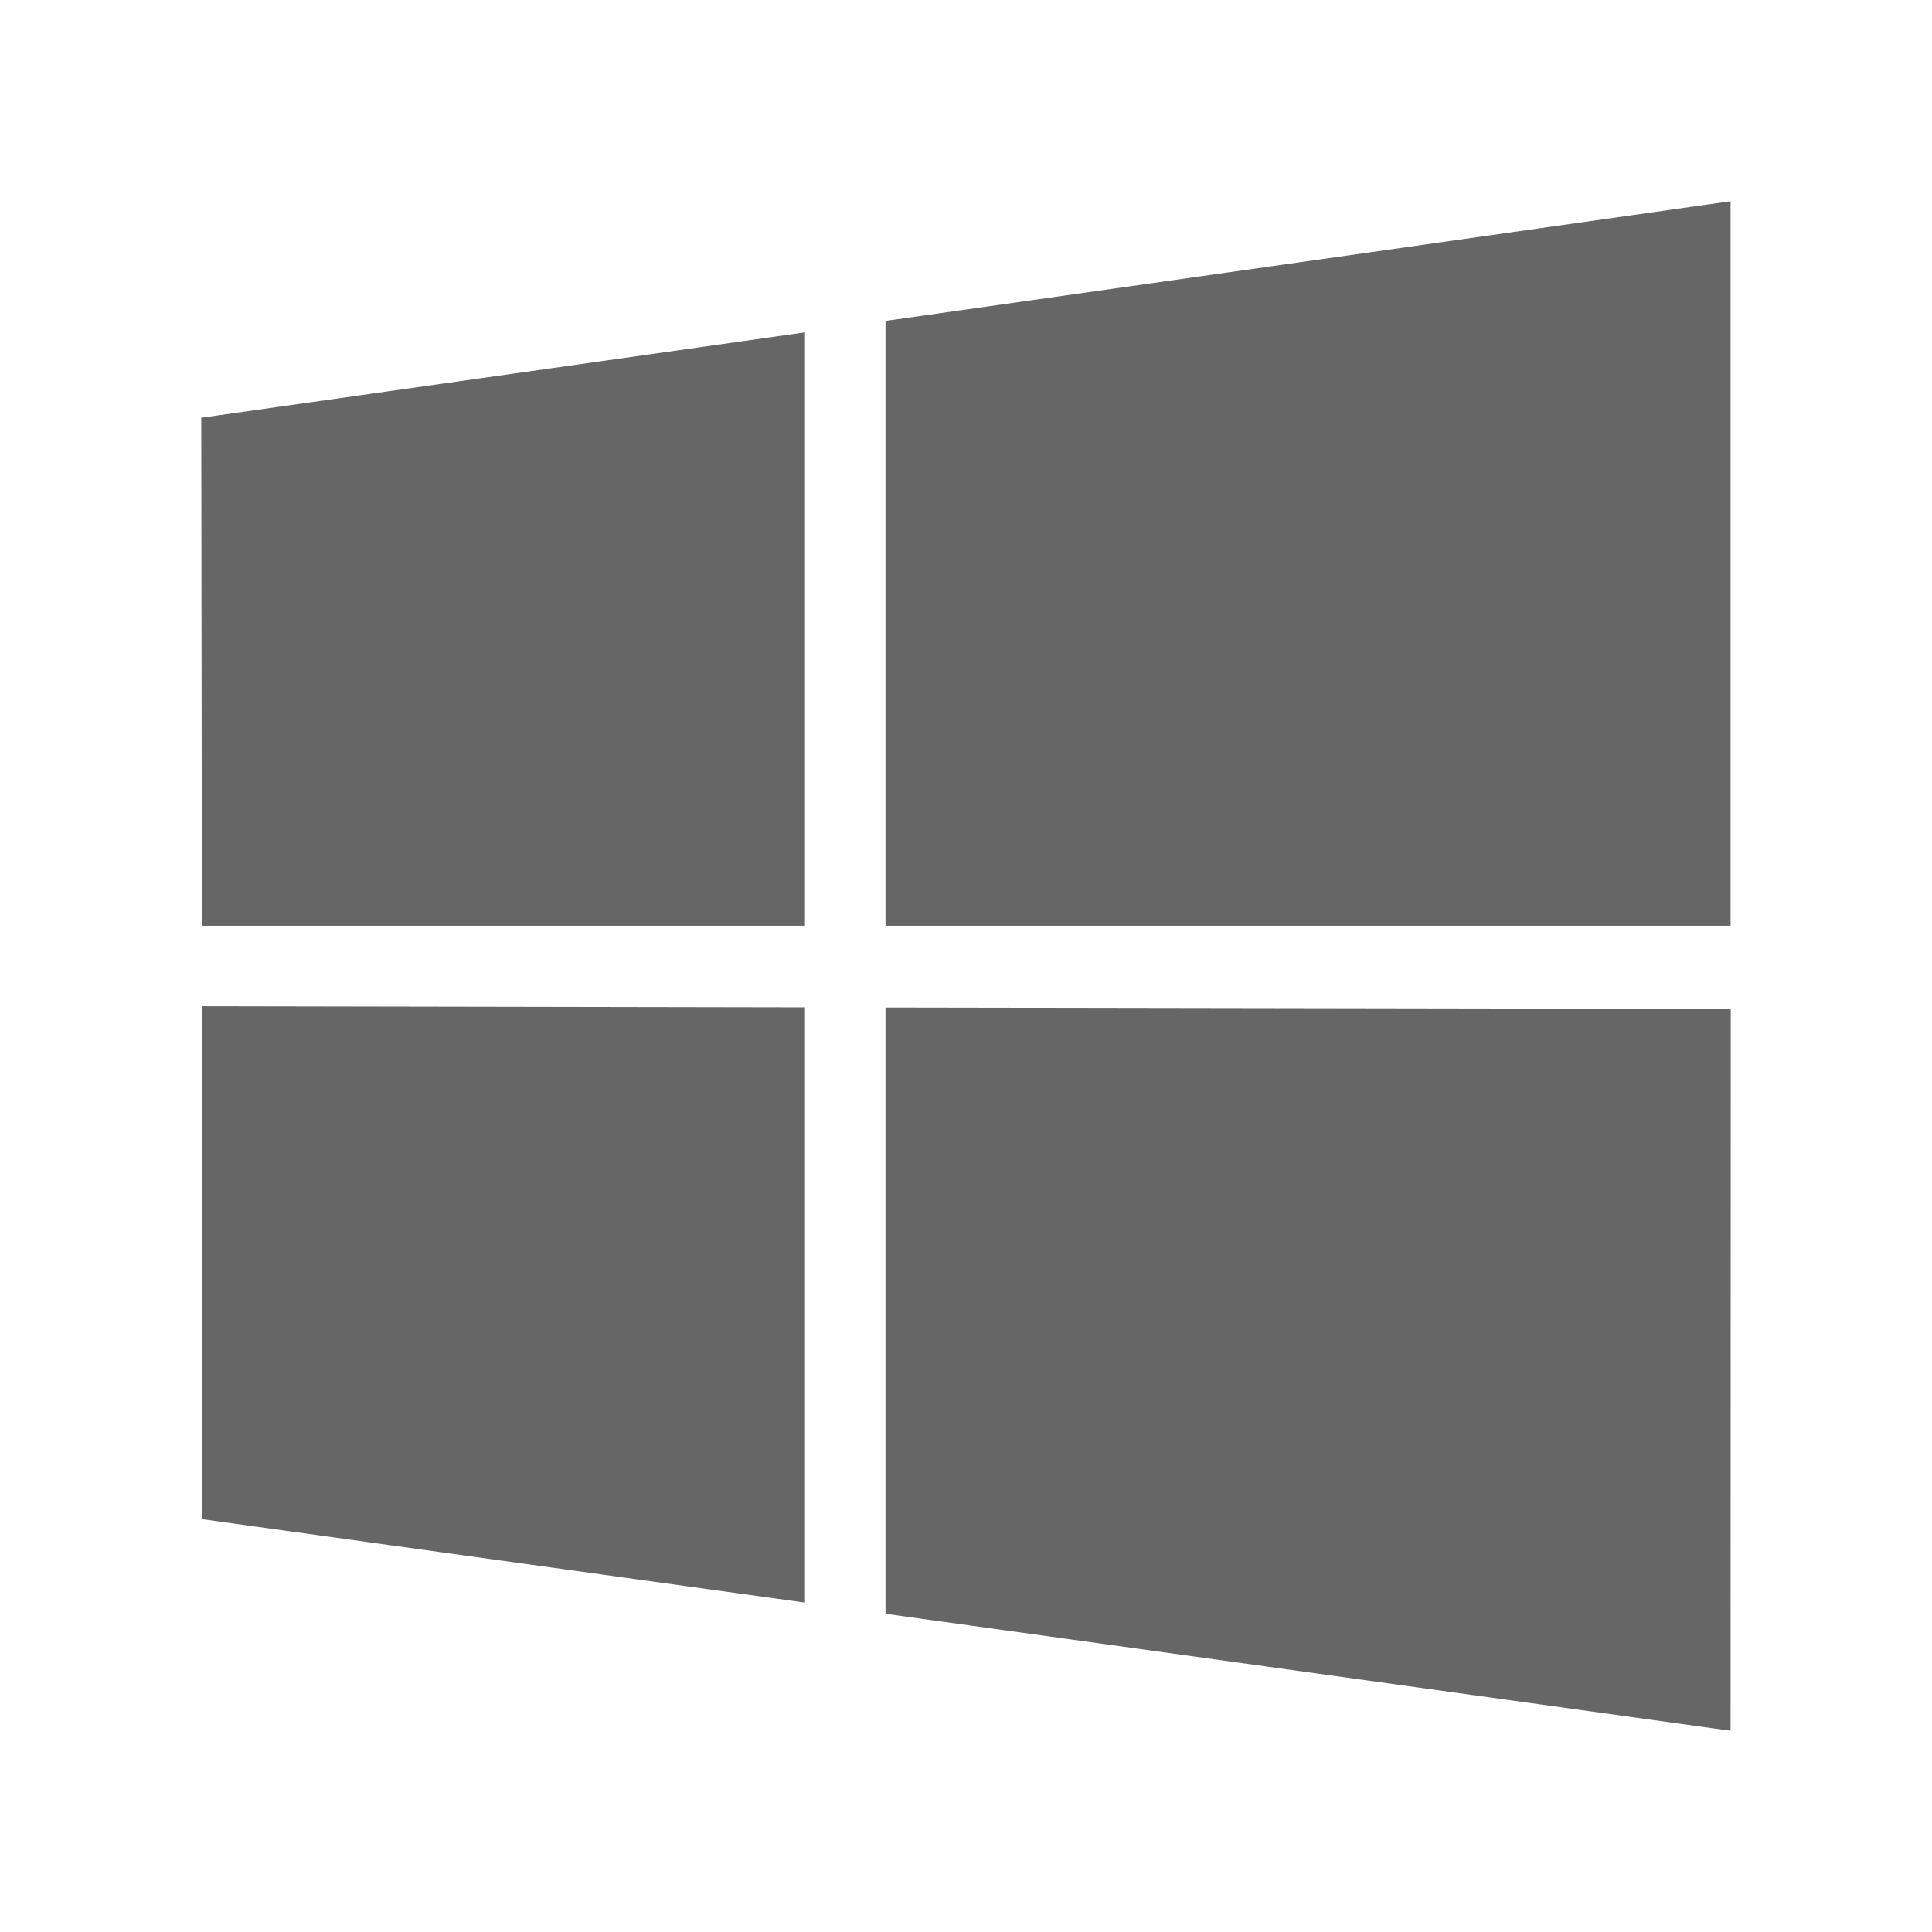
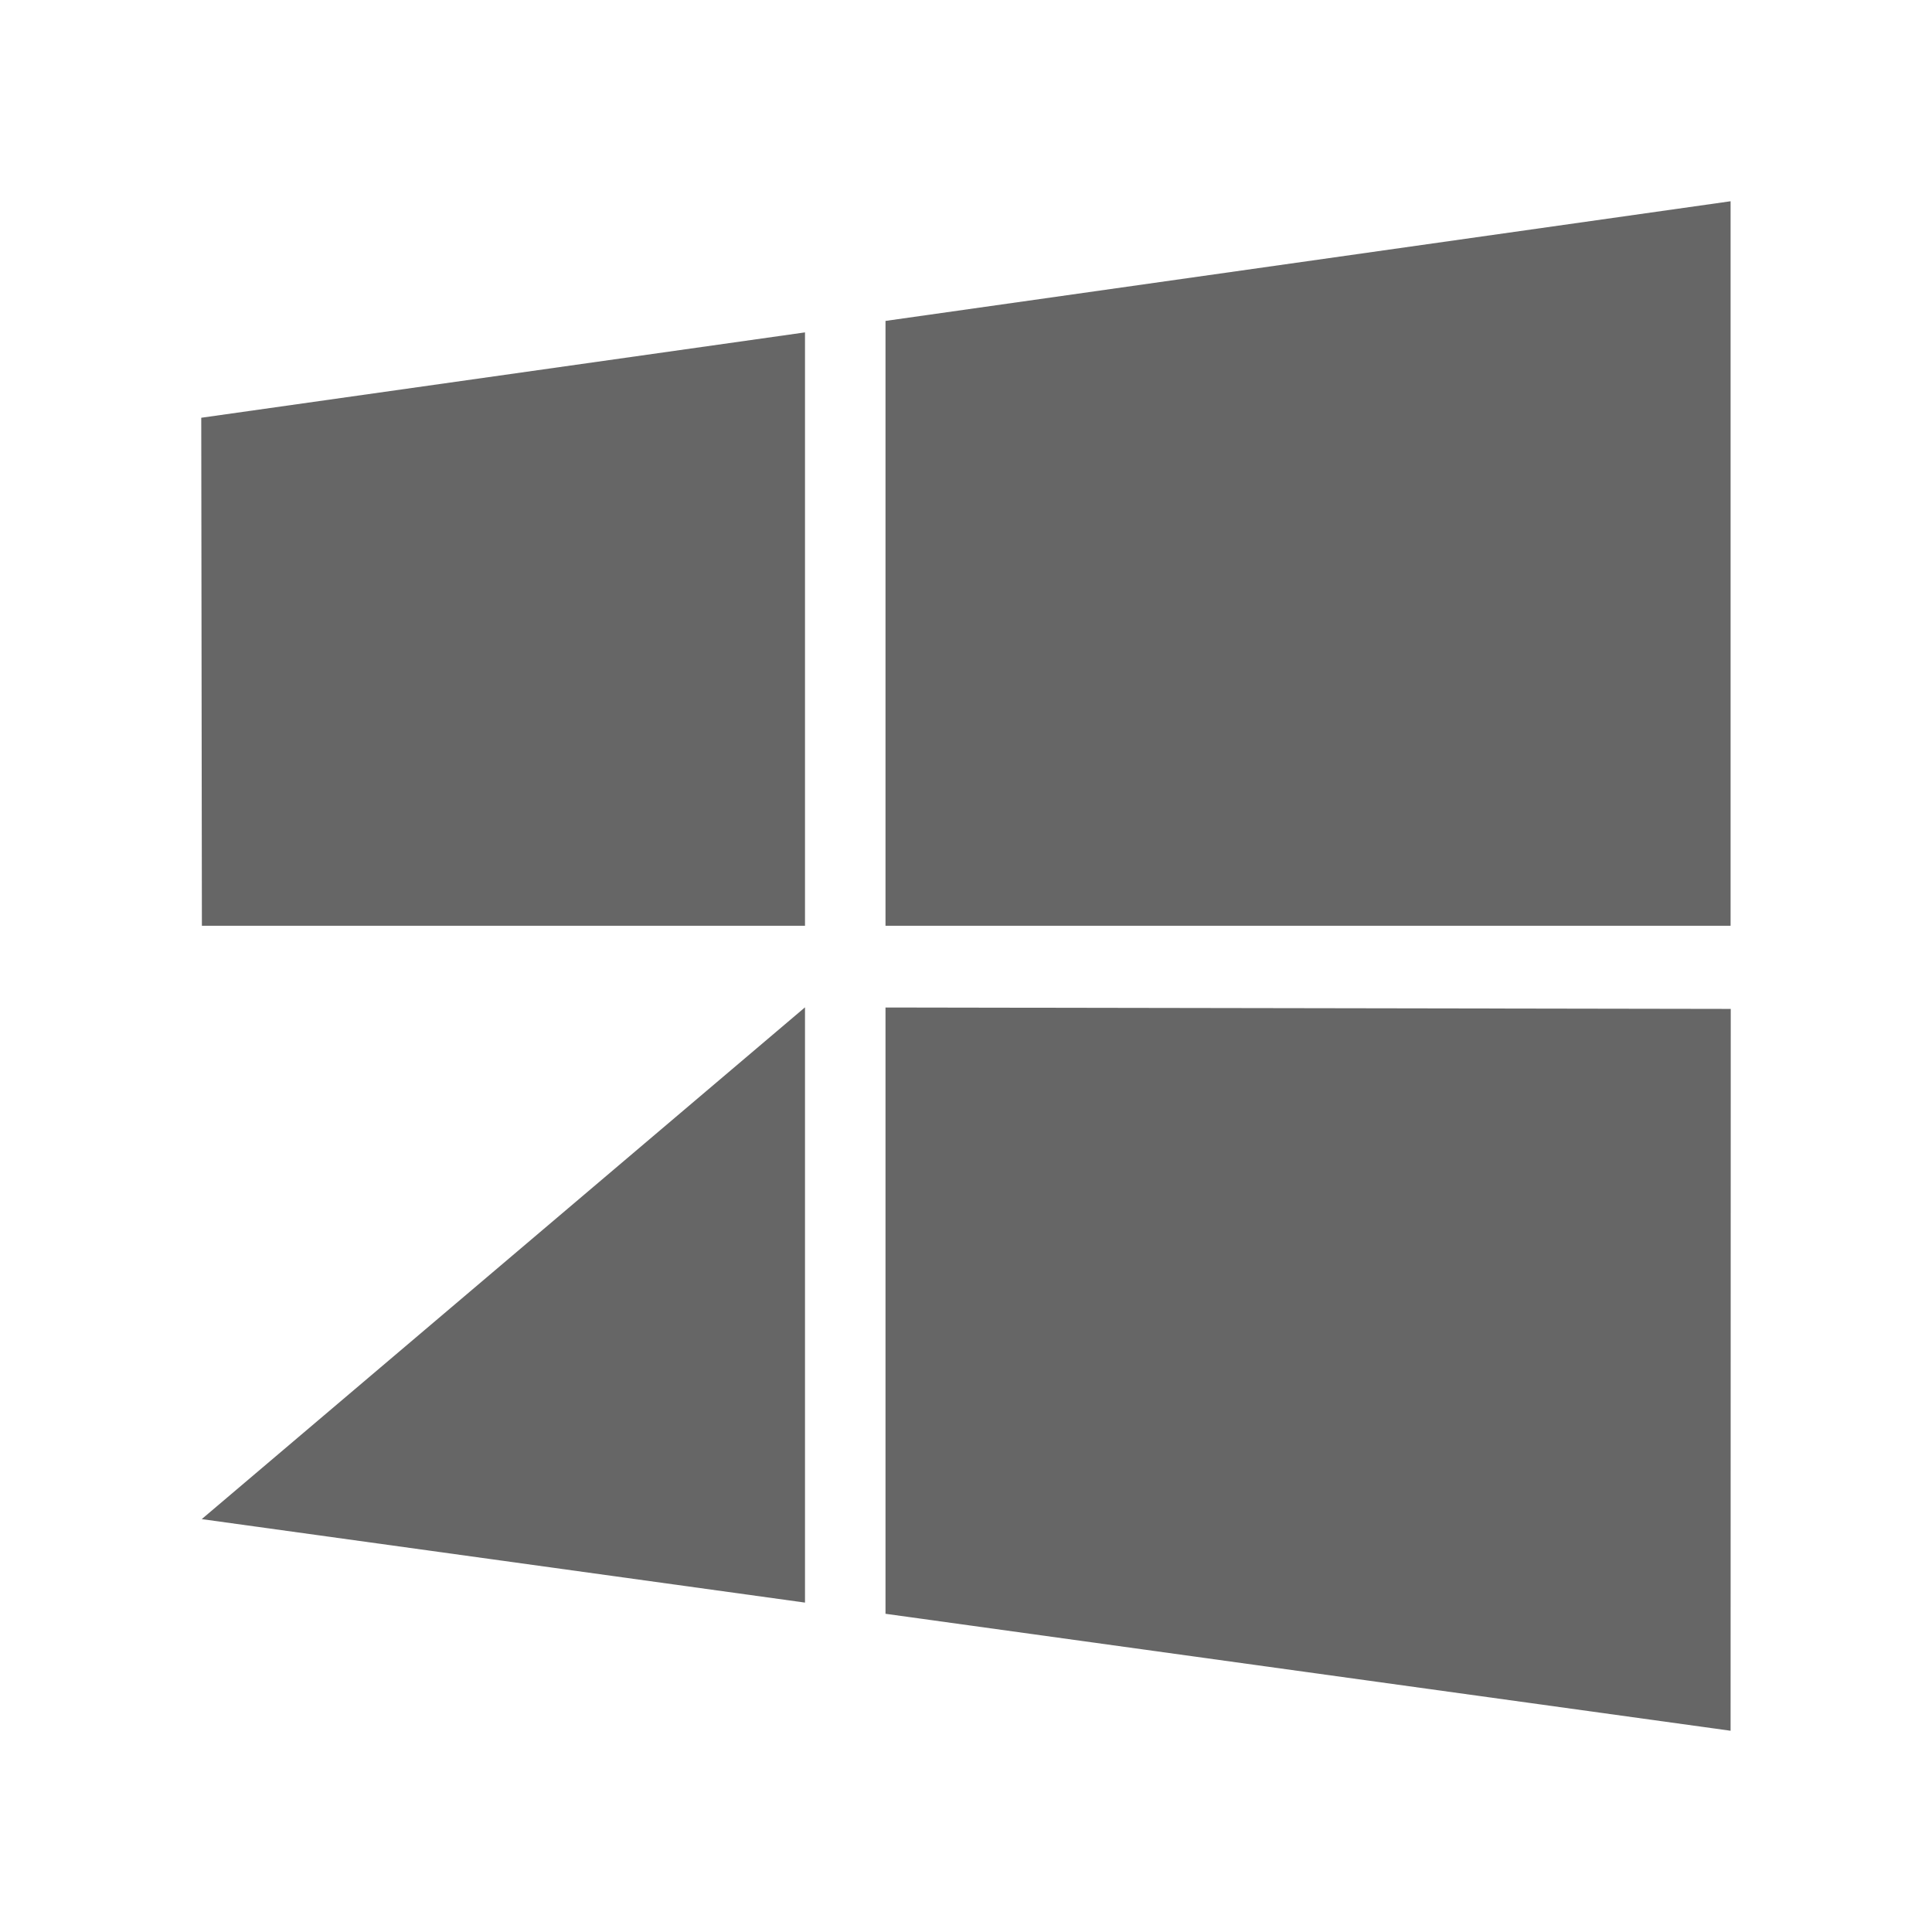
<svg xmlns="http://www.w3.org/2000/svg" width="48pt" height="48pt" viewBox="0 0 48 48" version="1.1">
  <g id="surface106086">
-     <path style=" stroke:none;fill-rule:nonzero;fill:rgb(40%,40%,40%);fill-opacity:1;" d="M 20 25.027 L 5.012 25 L 5.012 37.742 L 20 39.816 Z M 22 25.031 L 22 40.094 L 42.996 43 L 43 25.066 Z M 20 8.258 L 5 10.379 L 5.016 23 L 20 23 Z M 22 7.973 L 22 23 L 42.996 23 L 42.996 5 Z M 22 7.973 " />
+     <path style=" stroke:none;fill-rule:nonzero;fill:rgb(40%,40%,40%);fill-opacity:1;" d="M 20 25.027 L 5.012 37.742 L 20 39.816 Z M 22 25.031 L 22 40.094 L 42.996 43 L 43 25.066 Z M 20 8.258 L 5 10.379 L 5.016 23 L 20 23 Z M 22 7.973 L 22 23 L 42.996 23 L 42.996 5 Z M 22 7.973 " />
  </g>
</svg>